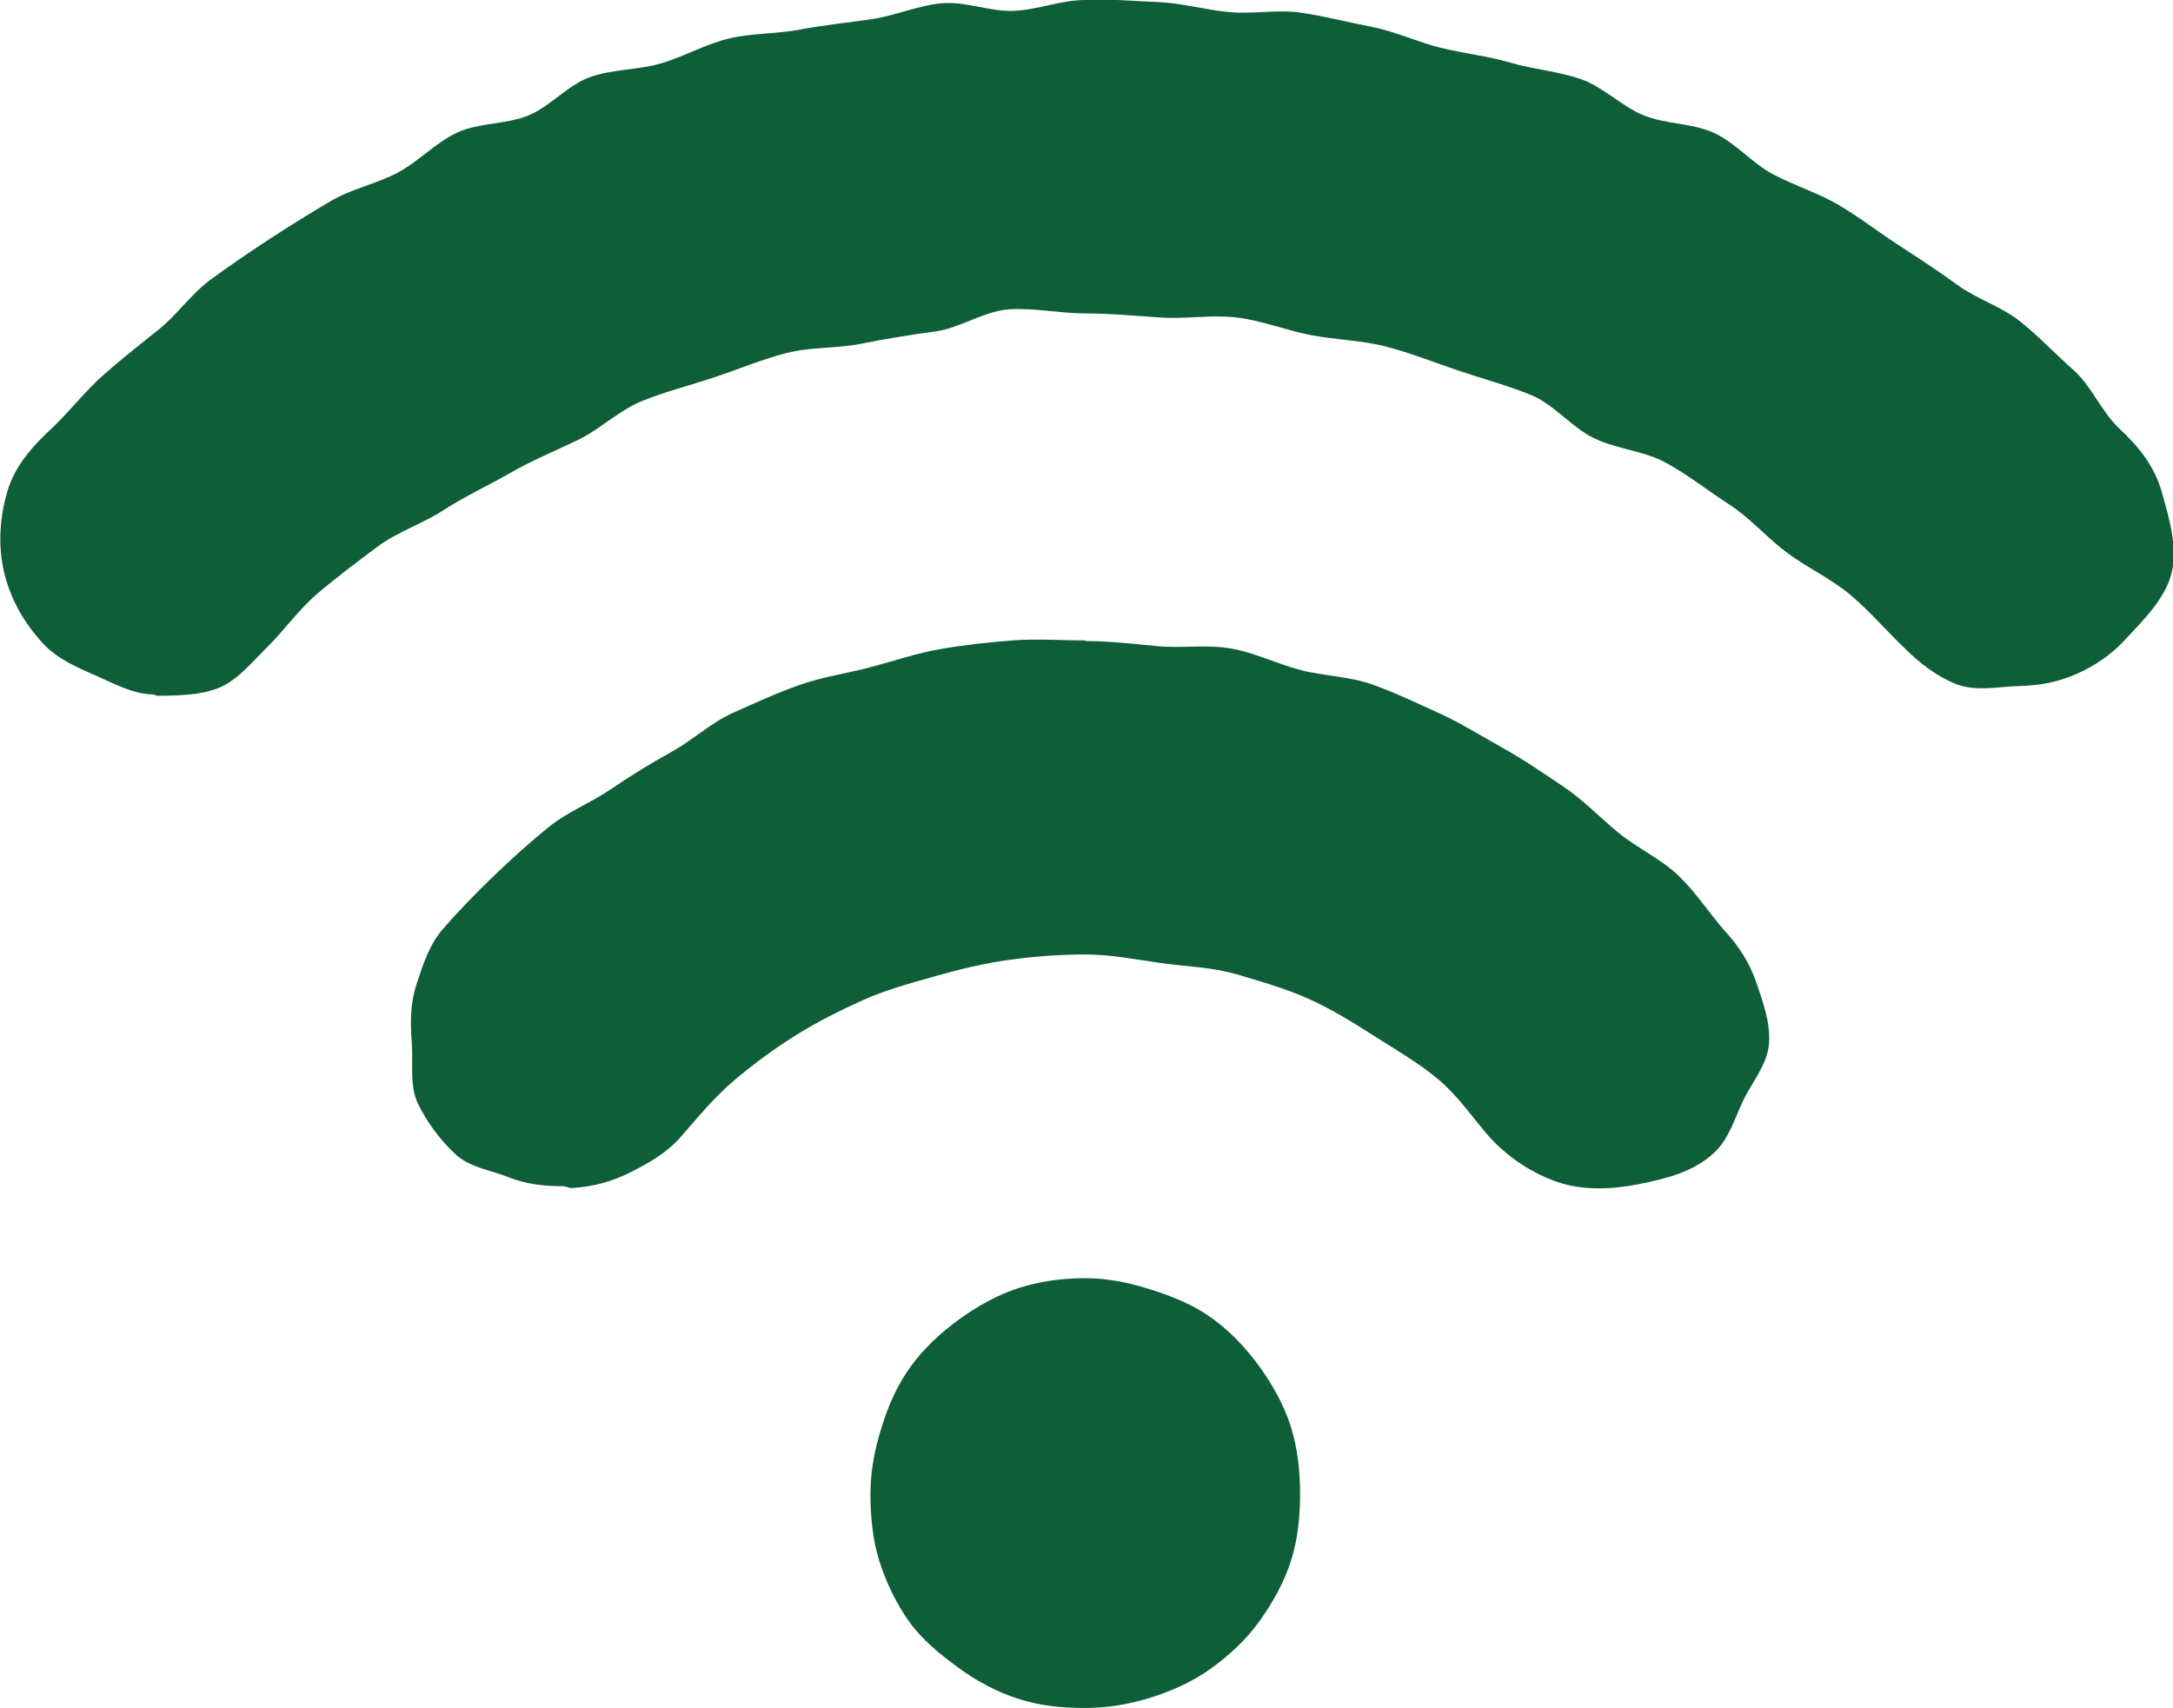
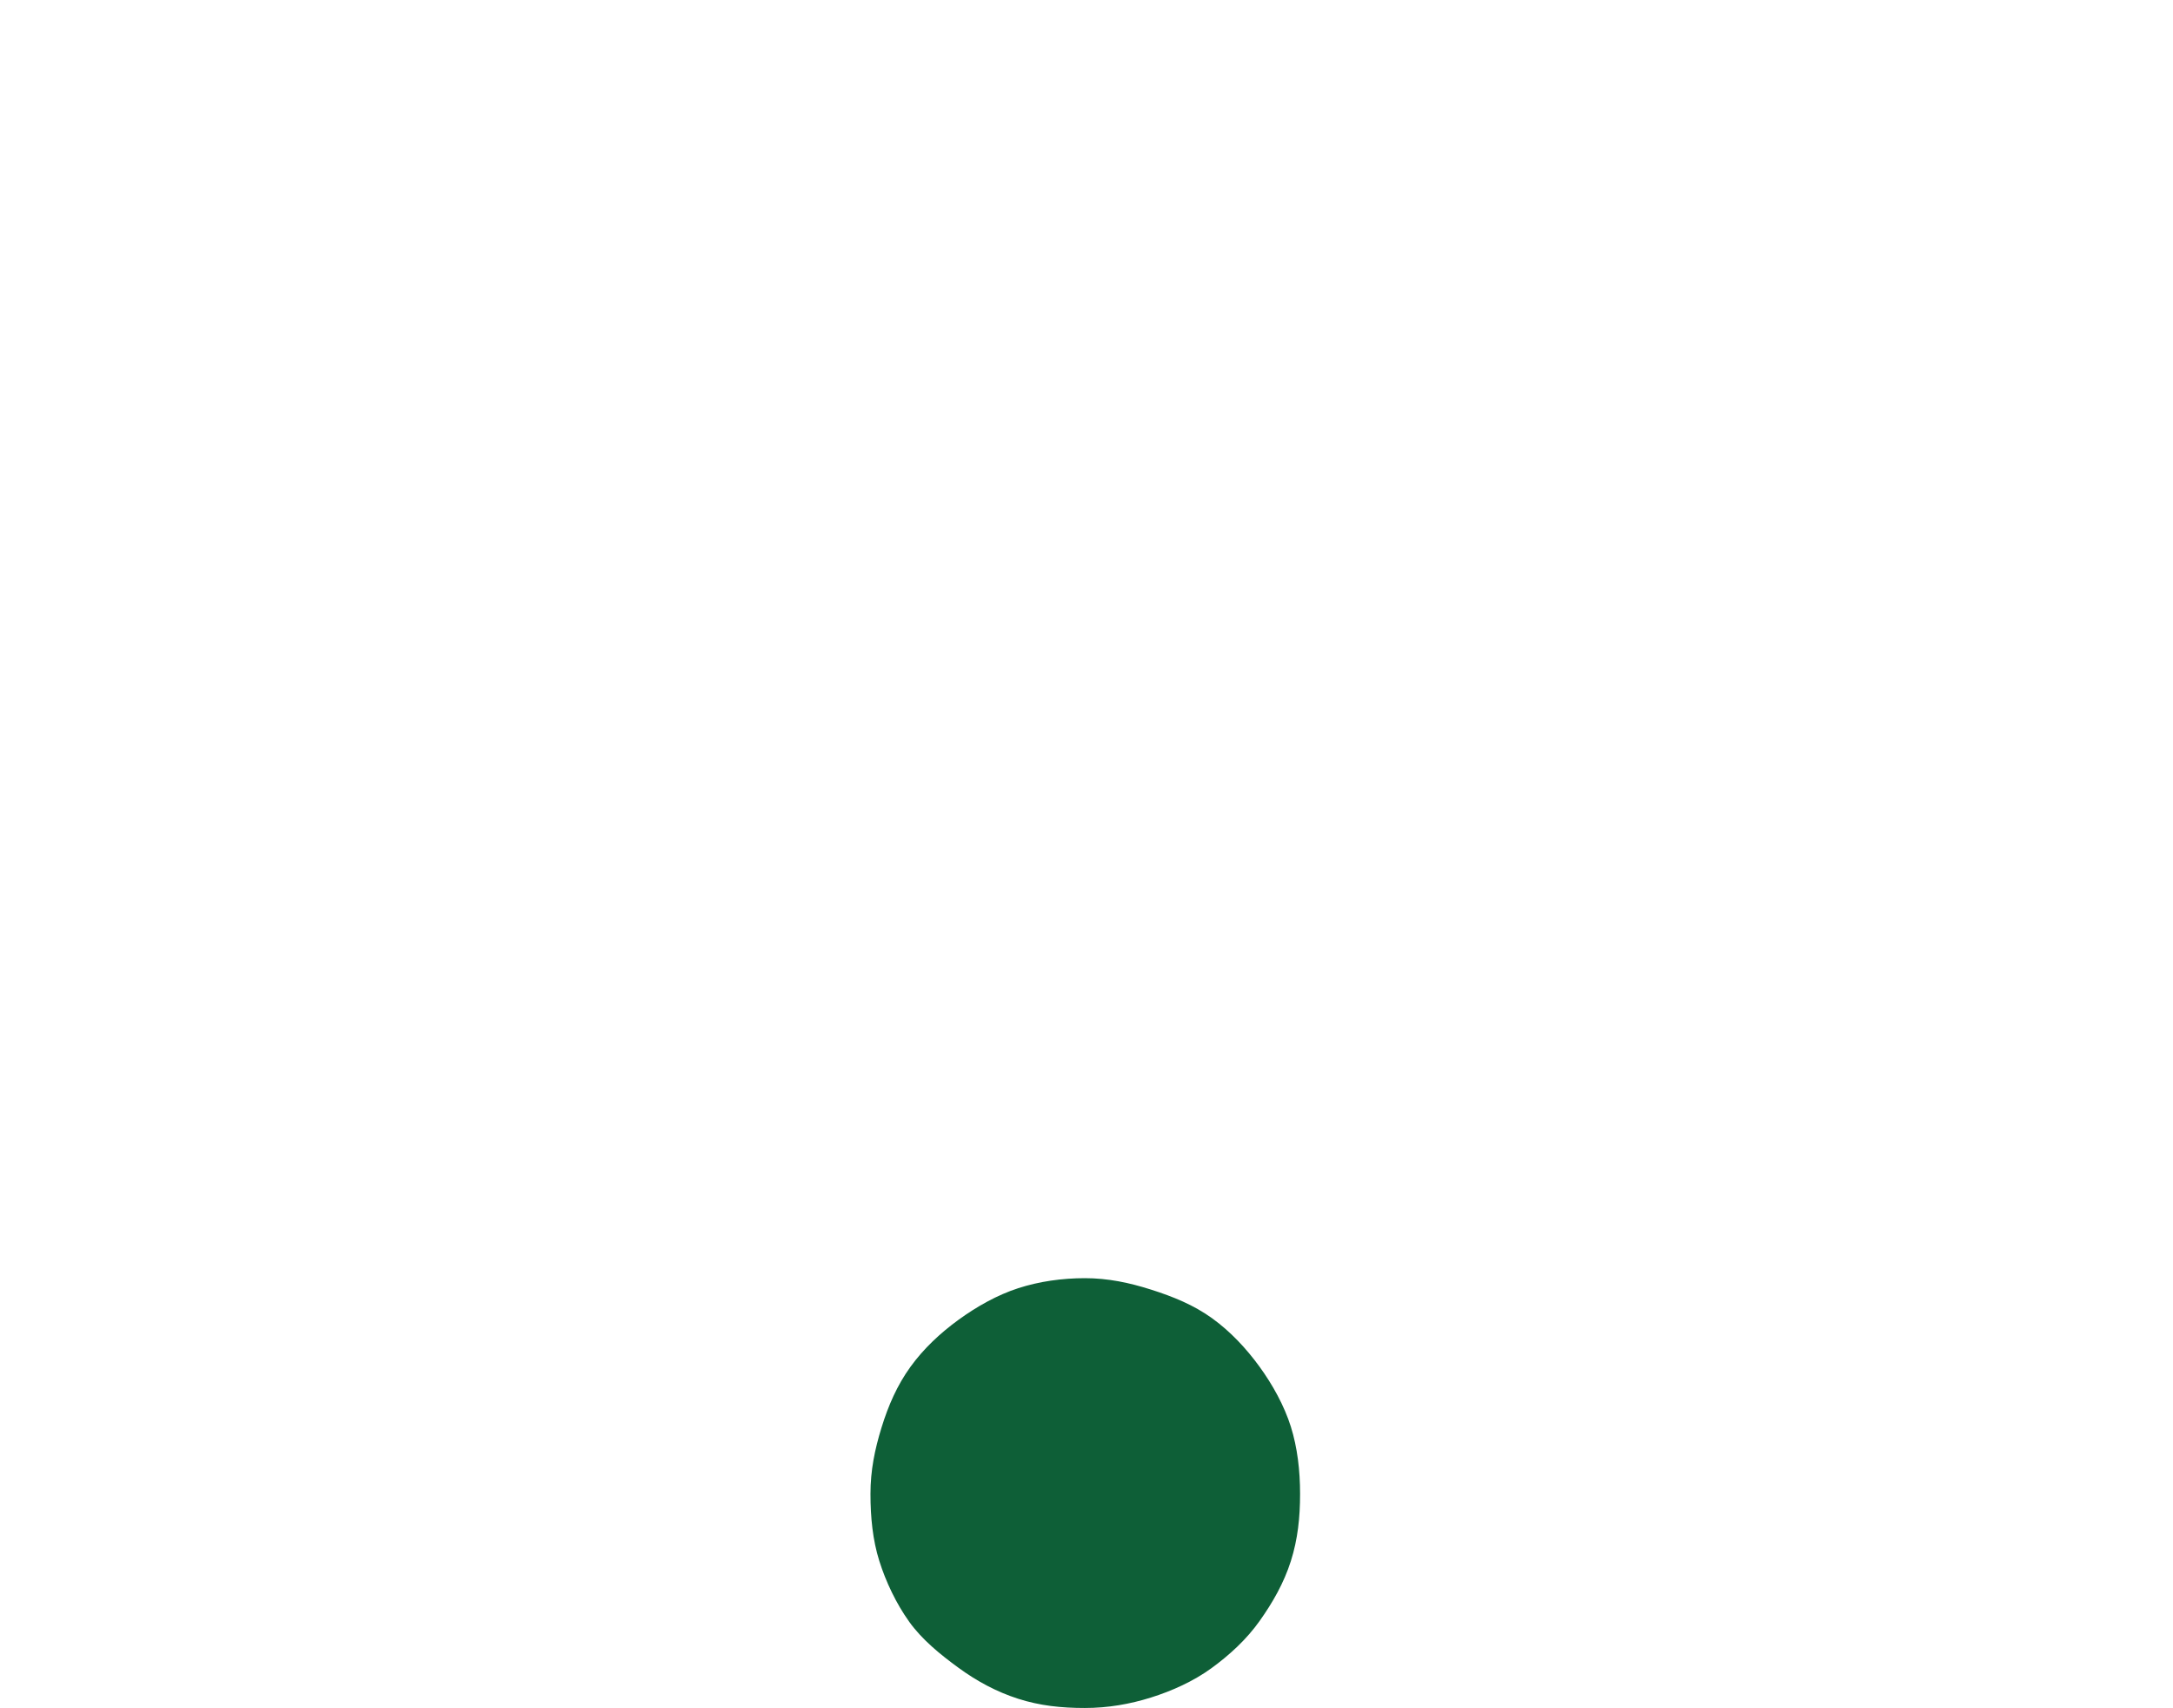
<svg xmlns="http://www.w3.org/2000/svg" id="Layer_2" data-name="Layer 2" viewBox="0 0 106.07 83.35">
  <defs>
    <style>
      .cls-1 {
        fill: #0e5f37;
      }
    </style>
  </defs>
  <g id="Layer_1-2" data-name="Layer 1">
    <g>
-       <path class="cls-1" d="M52.97,31.26c-1.18,0-2.37-.09-3.54,0s-2.36.22-3.52.42-2.29.59-3.43.89-2.33.47-3.44.86-2.2.89-3.27,1.37-1.96,1.33-2.99,1.9-2.02,1.18-2.99,1.84-2.11,1.1-3.02,1.84-1.79,1.53-2.64,2.35-1.68,1.66-2.45,2.55c-.7.76-1.01,1.75-1.33,2.7s-.33,1.88-.25,2.92c.08,1-.13,2.09.31,2.99s1.08,1.76,1.82,2.45c.7.65,1.74.78,2.59,1.12s1.71.44,2.65.44c.15,0,.28.09.43.09,1.04-.06,1.97-.31,2.88-.77s1.78-.95,2.47-1.75c.82-.94,1.62-1.91,2.56-2.71s1.96-1.55,3.01-2.21,2.17-1.22,3.3-1.73,2.34-.83,3.53-1.17,2.39-.63,3.63-.8,2.46-.26,3.71-.26,2.47.25,3.69.42,2.5.2,3.69.55,2.41.7,3.54,1.21,2.2,1.18,3.25,1.85,2.15,1.3,3.1,2.11,1.65,1.87,2.48,2.81c.95,1.02,2.11,1.76,3.33,2.17s2.63.35,3.93.09,2.64-.58,3.66-1.52c.75-.69,1.02-1.72,1.45-2.6s1.16-1.73,1.24-2.73c.08-1.03-.3-2.04-.61-2.97s-.85-1.79-1.54-2.53c-.78-.89-1.43-1.91-2.28-2.72s-1.98-1.32-2.89-2.06-1.73-1.61-2.71-2.27-1.96-1.33-2.98-1.9-2.04-1.21-3.12-1.7-2.16-1.01-3.27-1.4-2.35-.4-3.49-.7-2.23-.85-3.4-1.05-2.38,0-3.56-.11-2.34-.25-3.52-.25Z" />
-       <path class="cls-1" d="M52.97,0c-1.17,0-2.32.48-3.48.53s-2.37-.48-3.53-.37-2.28.61-3.43.78-2.32.28-3.46.5-2.36.17-3.49.44-2.19.88-3.3,1.21-2.37.28-3.47.67-1.95,1.44-3.03,1.88-2.4.34-3.46.83-1.9,1.43-2.93,1.97-2.24.78-3.24,1.37-2,1.21-2.98,1.85-1.95,1.3-2.89,1.99-1.63,1.71-2.54,2.44-1.82,1.44-2.7,2.22-1.59,1.71-2.43,2.52c-1.02.94-1.88,1.9-2.25,3.15s-.47,2.64-.16,3.95.96,2.46,1.9,3.48c.7.75,1.62,1.15,2.54,1.55s1.82.92,2.86.94c.05,0,.1.06.16.06.99,0,2.1-.02,2.99-.37s1.63-1.23,2.31-1.92c.89-.86,1.61-1.91,2.54-2.7s1.94-1.55,2.92-2.28,2.22-1.13,3.25-1.8,2.15-1.18,3.21-1.79,2.19-1.08,3.3-1.61,2.03-1.46,3.17-1.92,2.34-.76,3.51-1.15,2.31-.87,3.5-1.18,2.46-.22,3.67-.46,2.4-.44,3.62-.6,2.38-1,3.61-1.08,2.48.2,3.72.2,2.47.12,3.69.2,2.5-.15,3.72,0,2.41.63,3.61.86,2.48.25,3.67.56,2.36.78,3.52,1.17,2.38.72,3.52,1.18,1.99,1.58,3.1,2.12,2.45.61,3.53,1.21,2.06,1.37,3.09,2.04,1.85,1.64,2.84,2.37,2.14,1.25,3.08,2.05,1.74,1.74,2.63,2.59c.71.71,1.56,1.37,2.5,1.74s1.98.14,3,.1c1.04-.02,1.94-.18,2.85-.58s1.69-.92,2.39-1.67c.94-1.02,1.97-2.01,2.28-3.27s-.12-2.69-.48-3.96-1.12-2.21-2.13-3.15c-.84-.82-1.31-2.03-2.18-2.8s-1.69-1.64-2.6-2.37-2.12-1.09-3.06-1.78-1.92-1.32-2.9-1.96-1.9-1.36-2.91-1.95-2.14-.94-3.17-1.48-1.84-1.54-2.9-2.03-2.36-.42-3.44-.86-1.97-1.39-3.07-1.77-2.31-.47-3.43-.8-2.29-.45-3.42-.73-2.21-.8-3.36-1.02-2.28-.52-3.44-.69-2.36.08-3.52-.03-2.3-.44-3.47-.49-2.33-.14-3.5-.14Z" />
      <path class="cls-1" d="M52.97,62.39c-1.14,0-2.25.16-3.27.49s-2.03.9-2.91,1.54-1.7,1.4-2.35,2.3-1.08,1.89-1.41,2.96-.54,2.09-.54,3.24.11,2.25.43,3.27.83,2.09,1.46,2.97,1.52,1.6,2.41,2.25,1.85,1.17,2.91,1.51,2.11.45,3.25.45,2.21-.19,3.23-.51,2.07-.79,2.95-1.43,1.71-1.4,2.35-2.3,1.19-1.86,1.53-2.93.45-2.14.45-3.28-.13-2.26-.45-3.28-.89-2.05-1.53-2.93-1.41-1.71-2.31-2.36-1.91-1.06-2.98-1.4-2.1-.56-3.25-.56Z" />
    </g>
  </g>
</svg>